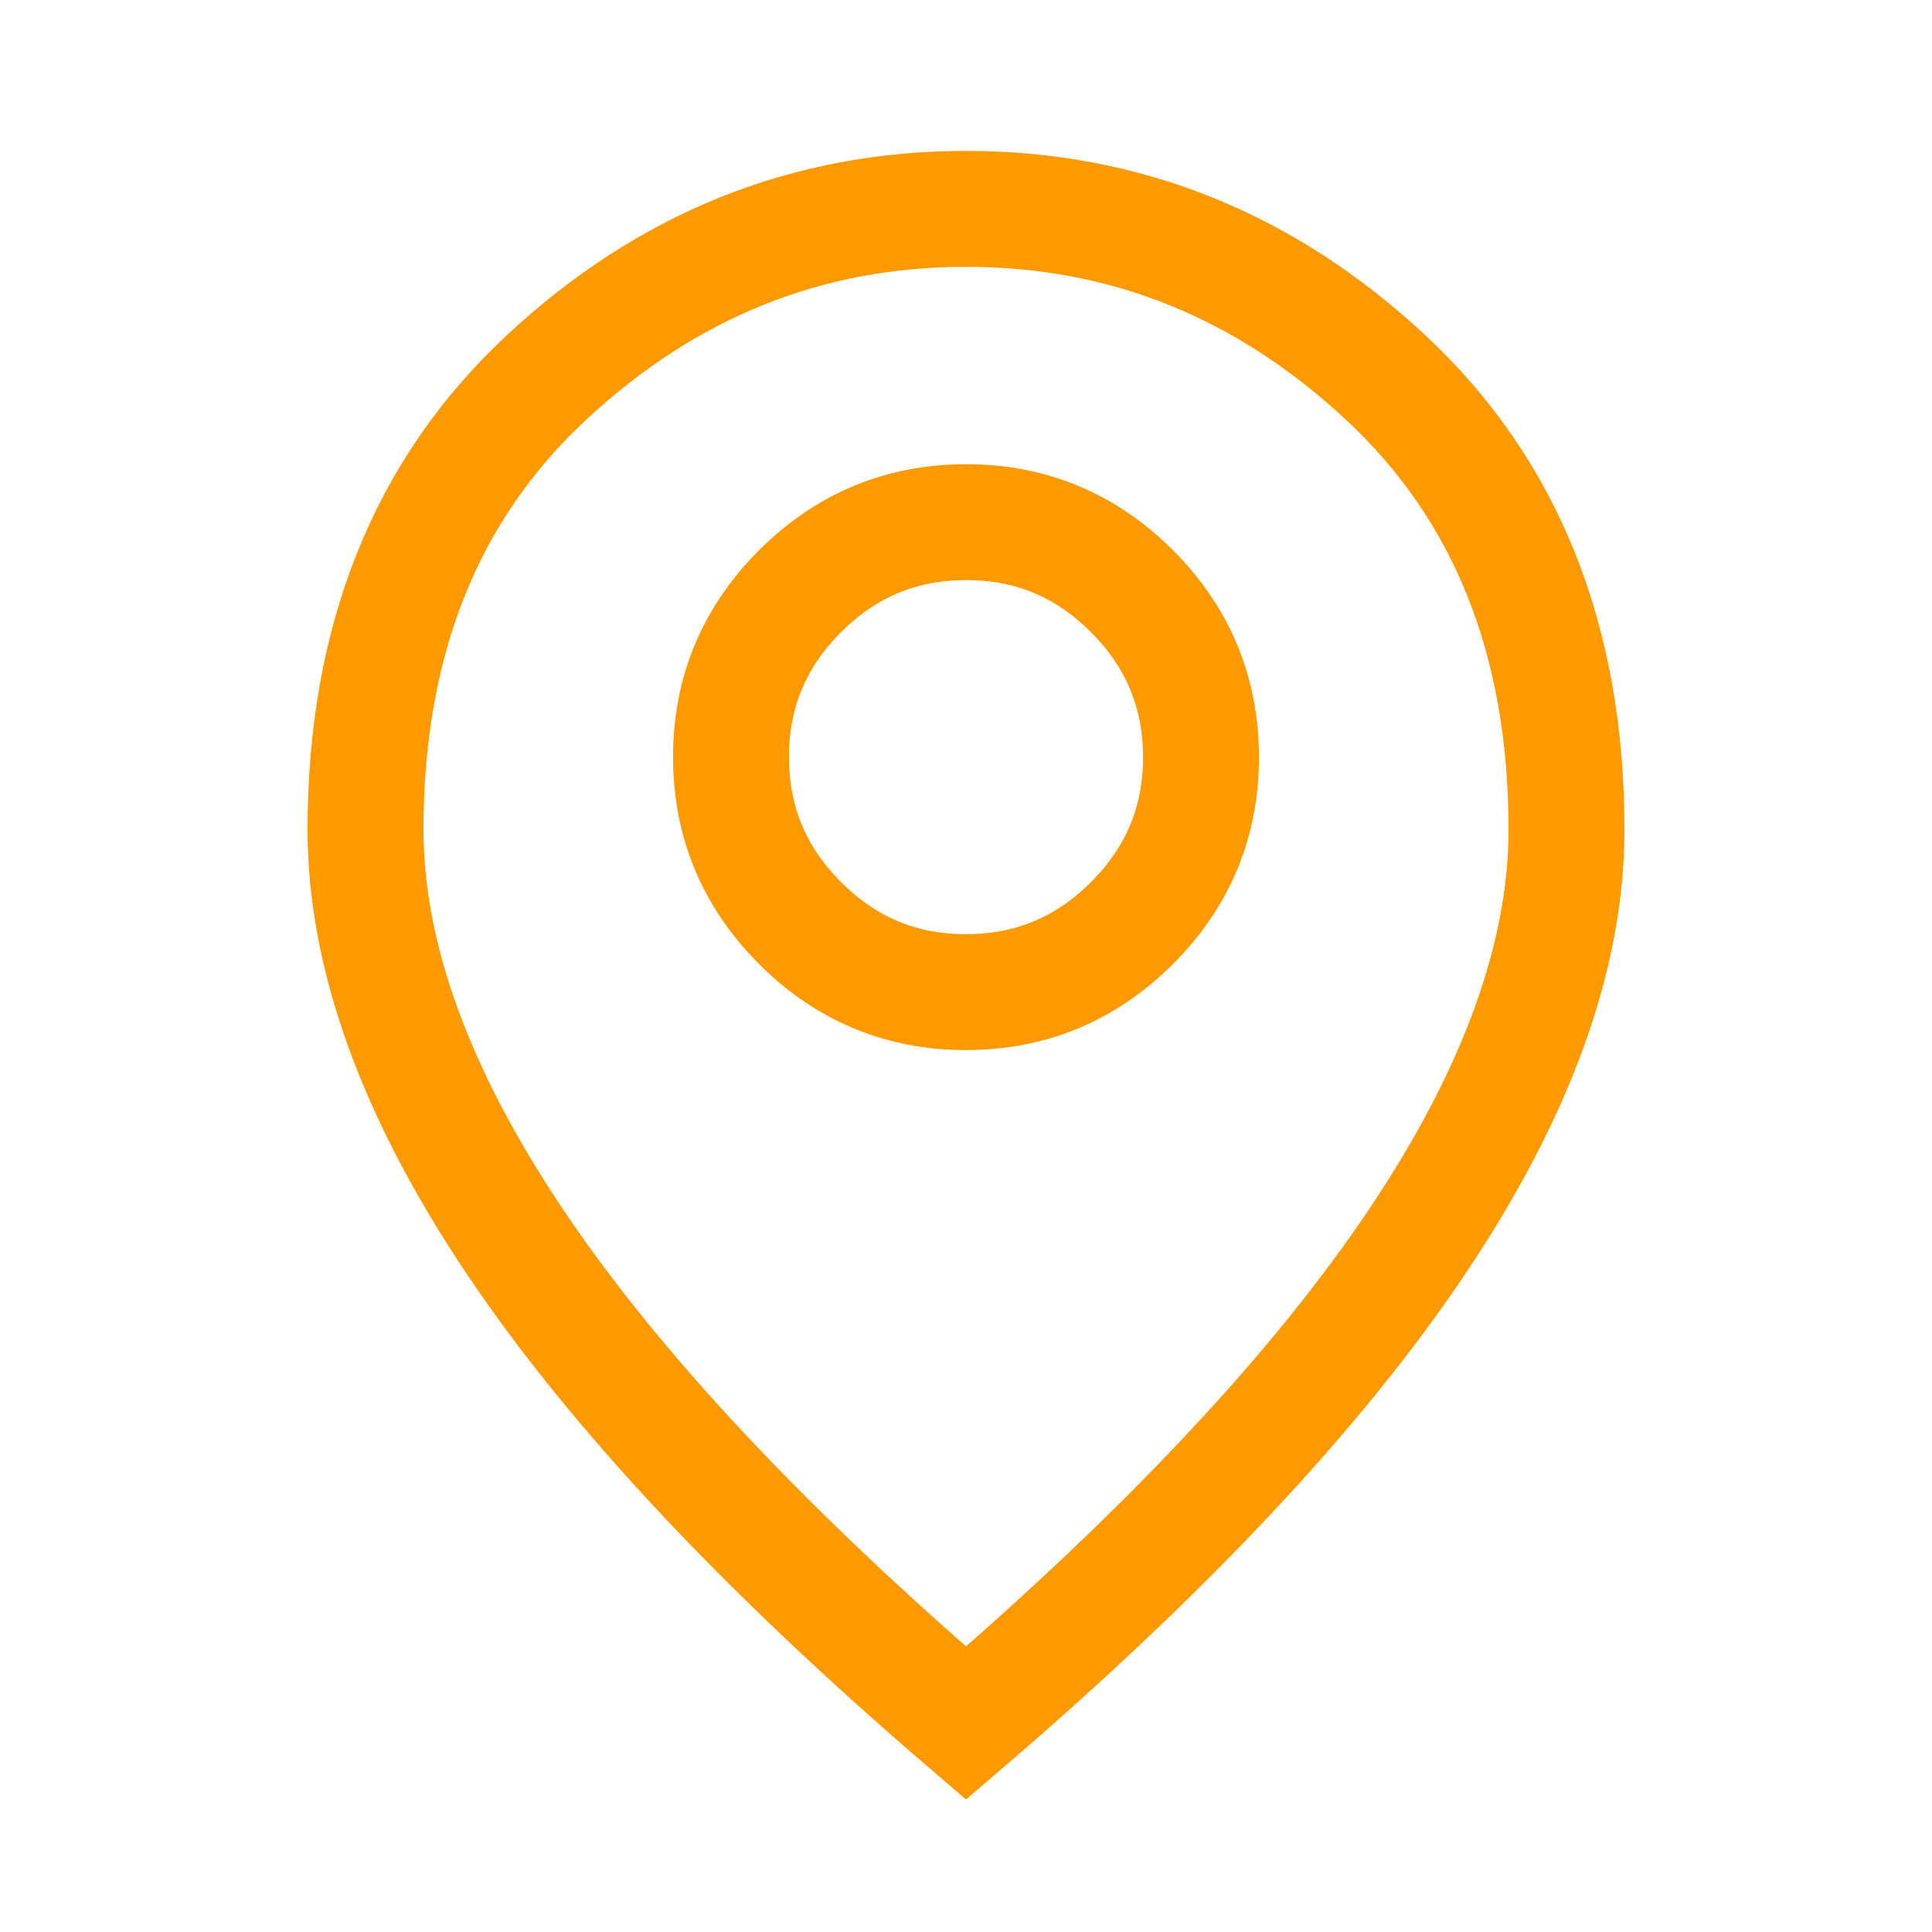
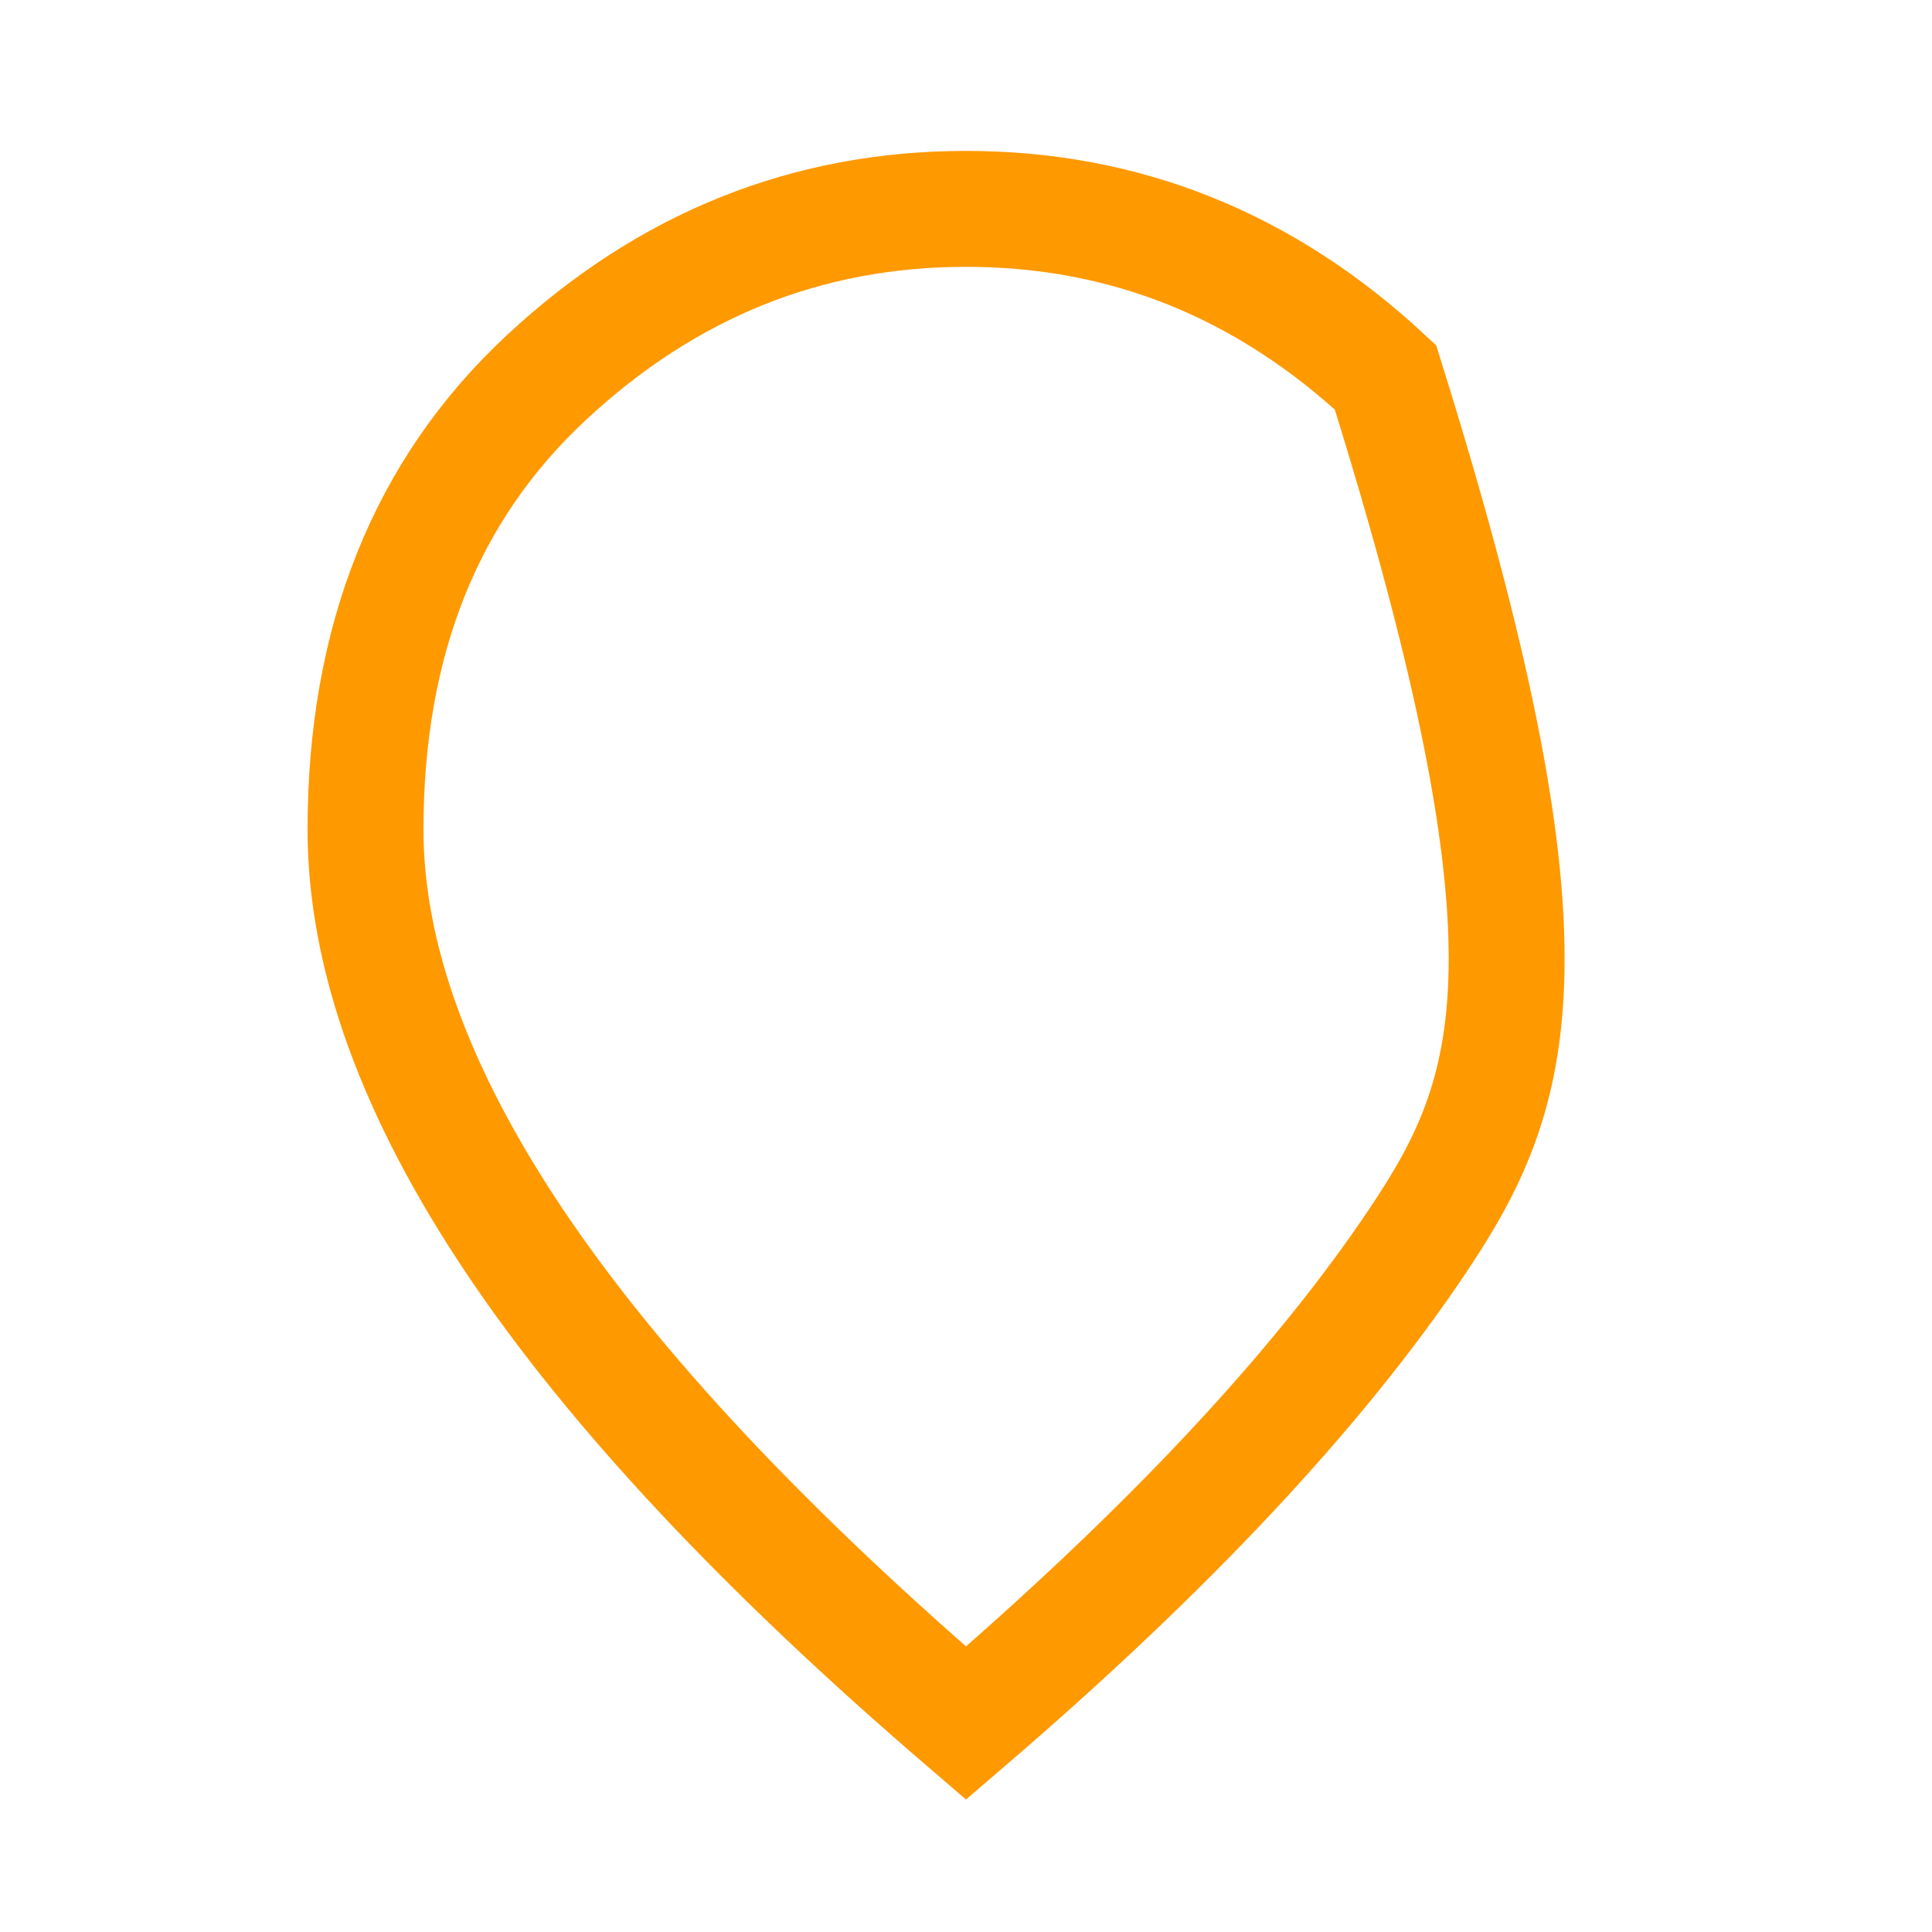
<svg xmlns="http://www.w3.org/2000/svg" width="37" height="37" viewBox="0 0 37 37" fill="none">
-   <path d="M18.5 33C14.643 29.689 11.762 26.614 9.858 23.775C7.954 20.936 7.001 18.308 7 15.89C7 12.265 8.156 9.377 10.469 7.226C12.781 5.075 15.458 4 18.5 4C21.543 4 24.22 5.075 26.533 7.226C28.845 9.377 30.001 12.265 30 15.89C30 18.307 29.047 20.935 27.142 23.775C25.237 26.615 22.356 29.69 18.5 33Z" stroke="#FF9900" stroke-width="2.22" />
-   <path d="M18.5 19C19.738 19 20.797 18.559 21.679 17.677C22.561 16.795 23.002 15.736 23 14.5C23 13.262 22.559 12.203 21.677 11.321C20.795 10.439 19.736 9.998 18.5 10C17.262 10 16.203 10.441 15.321 11.323C14.439 12.205 13.998 13.264 14 14.5C14 15.738 14.441 16.797 15.323 17.679C16.205 18.561 17.264 19.002 18.5 19Z" stroke="#FF9900" stroke-width="2.22" />
+   <path d="M18.5 33C14.643 29.689 11.762 26.614 9.858 23.775C7.954 20.936 7.001 18.308 7 15.89C7 12.265 8.156 9.377 10.469 7.226C12.781 5.075 15.458 4 18.5 4C21.543 4 24.22 5.075 26.533 7.226C30 18.307 29.047 20.935 27.142 23.775C25.237 26.615 22.356 29.69 18.5 33Z" stroke="#FF9900" stroke-width="2.22" />
</svg>